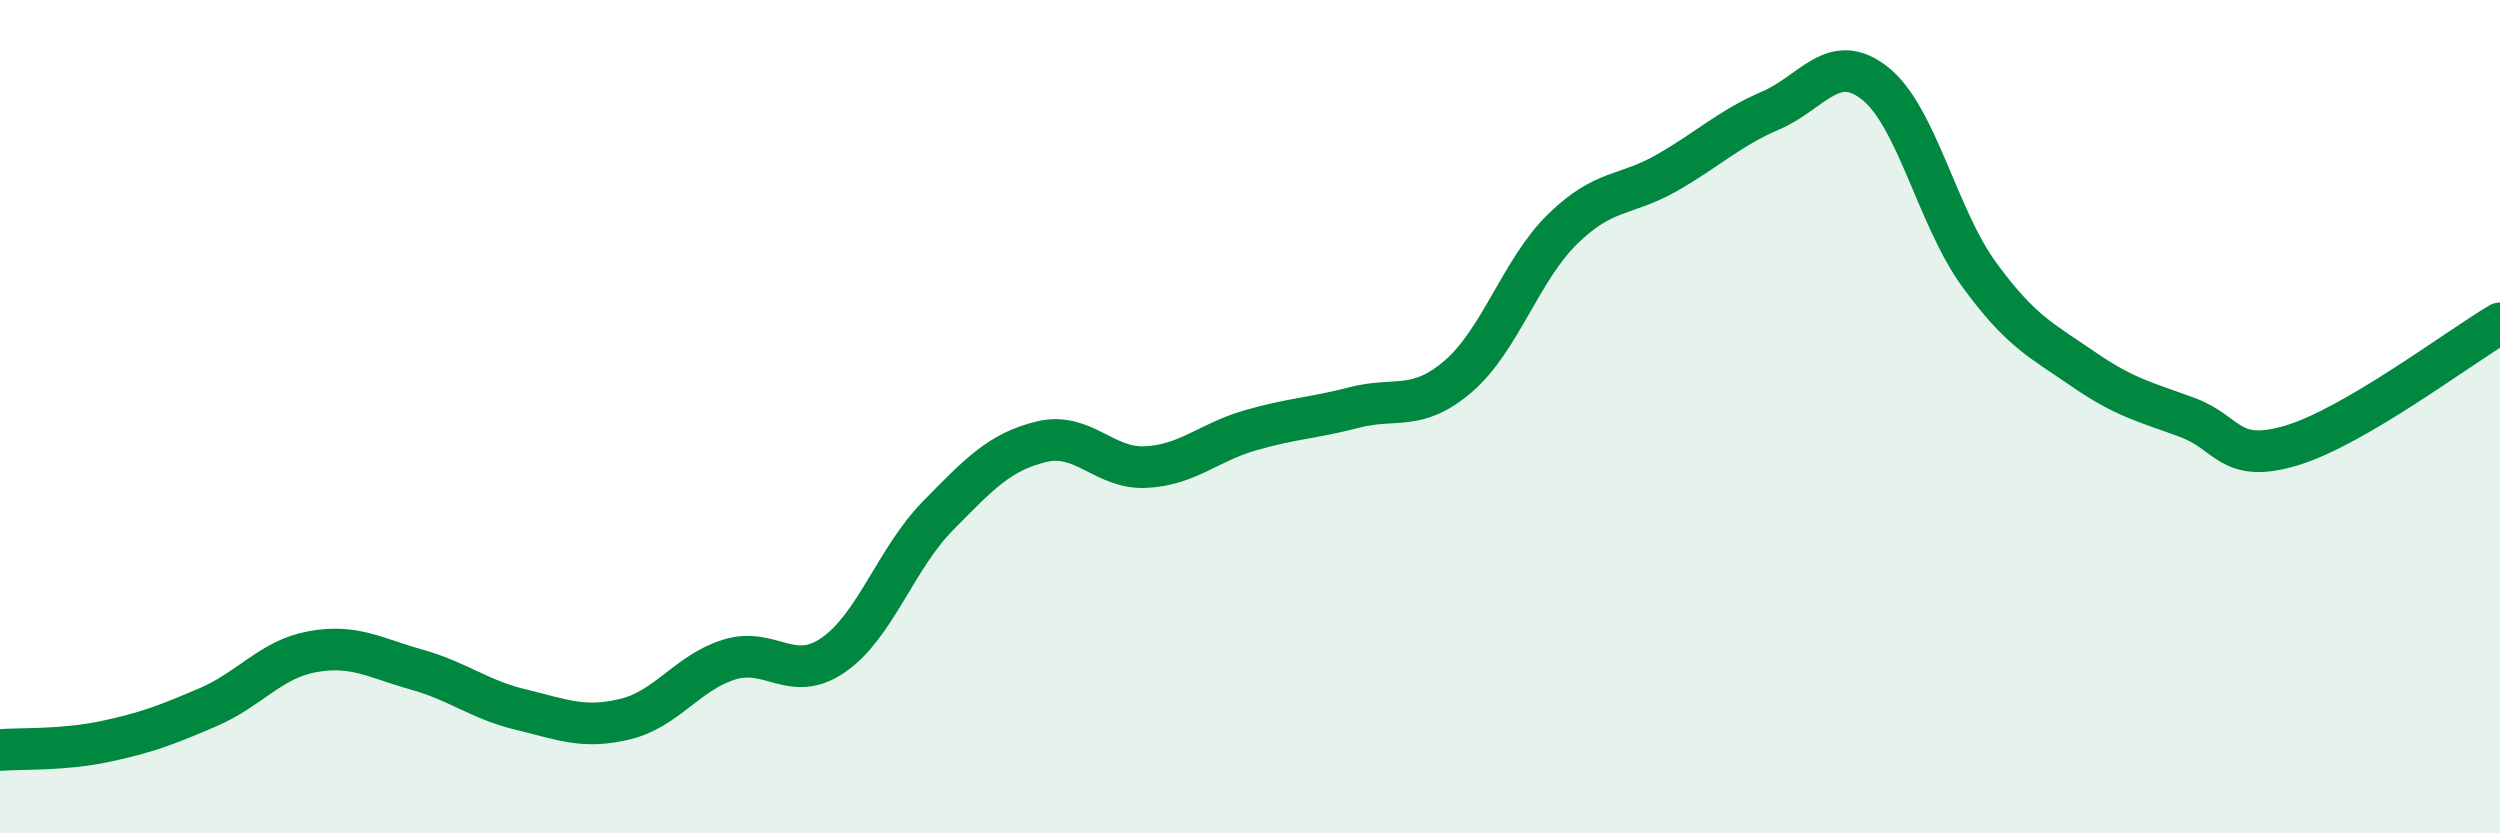
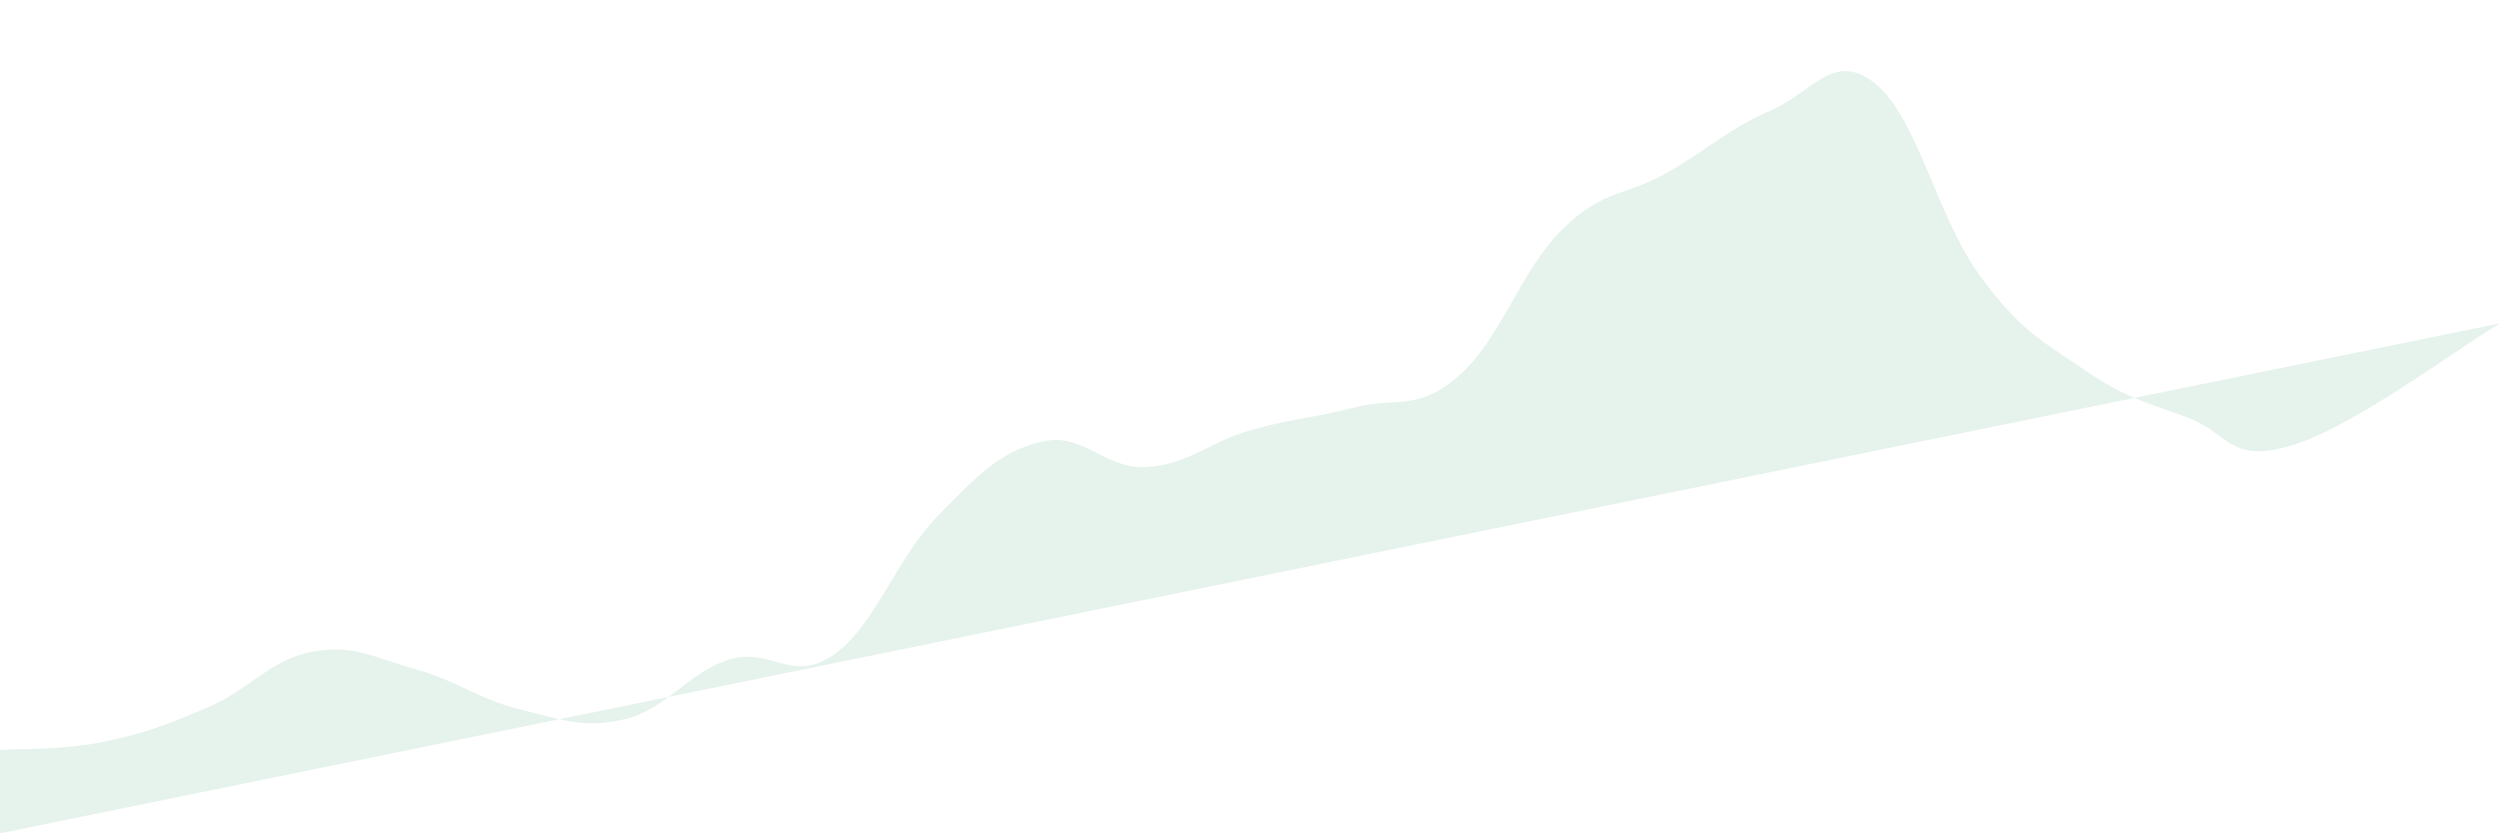
<svg xmlns="http://www.w3.org/2000/svg" width="60" height="20" viewBox="0 0 60 20">
-   <path d="M 0,18 C 0.5,17.96 1.5,18.01 2.5,17.8 C 3.5,17.59 4,17.4 5,16.97 C 6,16.54 6.5,15.82 7.5,15.64 C 8.5,15.46 9,15.79 10,16.07 C 11,16.35 11.5,16.79 12.5,17.03 C 13.5,17.27 14,17.5 15,17.26 C 16,17.02 16.5,16.14 17.5,15.83 C 18.5,15.52 19,16.41 20,15.72 C 21,15.03 21.5,13.41 22.5,12.39 C 23.5,11.37 24,10.84 25,10.6 C 26,10.36 26.5,11.26 27.5,11.21 C 28.5,11.16 29,10.62 30,10.33 C 31,10.04 31.5,10.04 32.5,9.78 C 33.5,9.52 34,9.89 35,9.03 C 36,8.17 36.5,6.48 37.5,5.5 C 38.5,4.52 39,4.72 40,4.15 C 41,3.58 41.5,3.08 42.5,2.65 C 43.5,2.22 44,1.21 45,2 C 46,2.79 46.5,5.22 47.5,6.59 C 48.5,7.96 49,8.17 50,8.86 C 51,9.55 51.5,9.65 52.5,10.02 C 53.5,10.39 53.5,11.14 55,10.69 C 56.5,10.24 59,8.35 60,7.76L60 20L0 20Z" fill="#008740" opacity="0.1" stroke-linecap="round" stroke-linejoin="round" />
-   <path d="M 0,18 C 0.5,17.96 1.5,18.01 2.5,17.8 C 3.5,17.59 4,17.4 5,16.97 C 6,16.54 6.5,15.82 7.5,15.64 C 8.5,15.46 9,15.79 10,16.07 C 11,16.35 11.5,16.79 12.5,17.03 C 13.5,17.27 14,17.5 15,17.26 C 16,17.02 16.5,16.14 17.5,15.83 C 18.5,15.52 19,16.41 20,15.72 C 21,15.03 21.5,13.41 22.5,12.39 C 23.5,11.37 24,10.84 25,10.6 C 26,10.36 26.5,11.26 27.5,11.21 C 28.5,11.16 29,10.62 30,10.33 C 31,10.04 31.5,10.04 32.5,9.78 C 33.5,9.52 34,9.89 35,9.03 C 36,8.17 36.5,6.48 37.5,5.5 C 38.5,4.52 39,4.72 40,4.15 C 41,3.58 41.5,3.08 42.5,2.65 C 43.5,2.22 44,1.21 45,2 C 46,2.79 46.5,5.22 47.5,6.59 C 48.5,7.96 49,8.17 50,8.86 C 51,9.55 51.5,9.65 52.5,10.02 C 53.5,10.39 53.5,11.14 55,10.69 C 56.5,10.24 59,8.35 60,7.76" stroke="#008740" stroke-width="1" fill="none" stroke-linecap="round" stroke-linejoin="round" />
+   <path d="M 0,18 C 0.5,17.96 1.5,18.01 2.5,17.8 C 3.5,17.59 4,17.4 5,16.97 C 6,16.54 6.5,15.82 7.5,15.64 C 8.5,15.46 9,15.79 10,16.07 C 11,16.35 11.5,16.79 12.5,17.03 C 13.5,17.27 14,17.5 15,17.26 C 16,17.02 16.5,16.14 17.5,15.83 C 18.5,15.52 19,16.41 20,15.72 C 21,15.03 21.5,13.41 22.5,12.39 C 23.5,11.37 24,10.84 25,10.6 C 26,10.36 26.5,11.26 27.5,11.21 C 28.5,11.16 29,10.62 30,10.33 C 31,10.04 31.5,10.04 32.5,9.78 C 33.5,9.52 34,9.89 35,9.03 C 36,8.17 36.5,6.48 37.5,5.5 C 38.5,4.52 39,4.72 40,4.15 C 41,3.58 41.5,3.08 42.5,2.65 C 43.5,2.22 44,1.21 45,2 C 46,2.79 46.5,5.22 47.5,6.59 C 48.5,7.96 49,8.17 50,8.86 C 51,9.55 51.5,9.65 52.5,10.02 C 53.5,10.39 53.5,11.14 55,10.69 C 56.5,10.24 59,8.35 60,7.76L0 20Z" fill="#008740" opacity="0.1" stroke-linecap="round" stroke-linejoin="round" />
</svg>